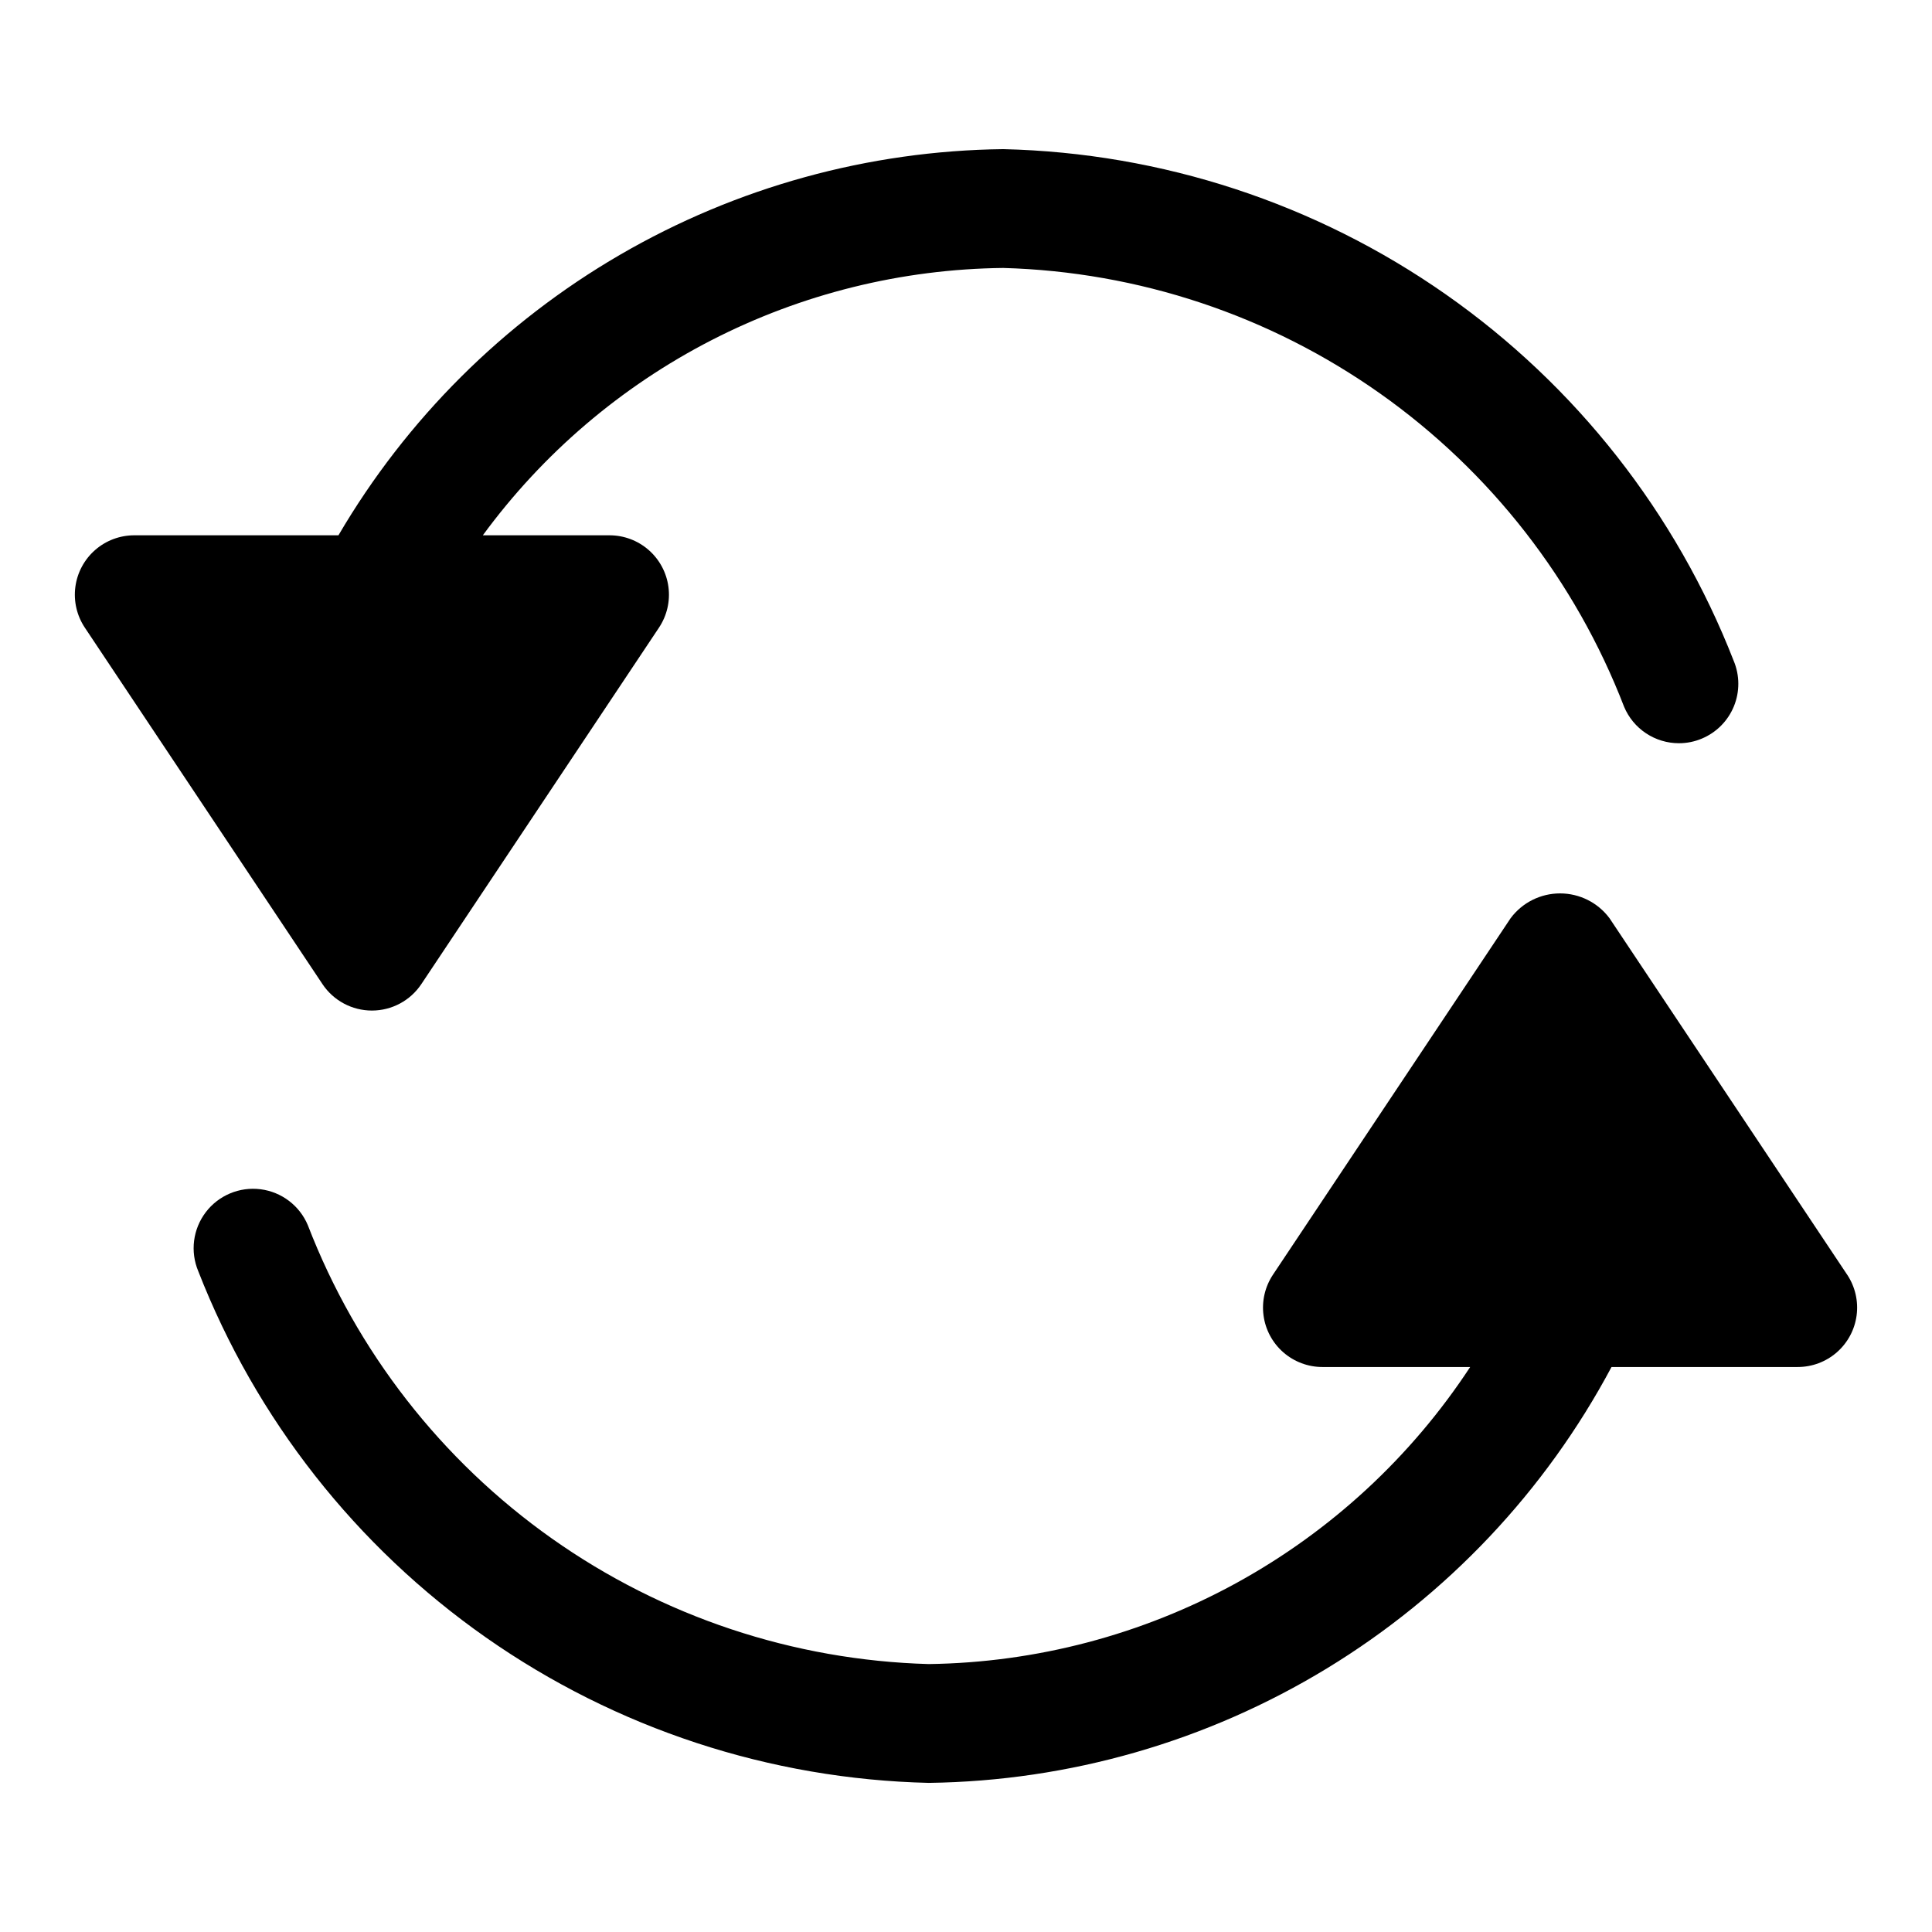
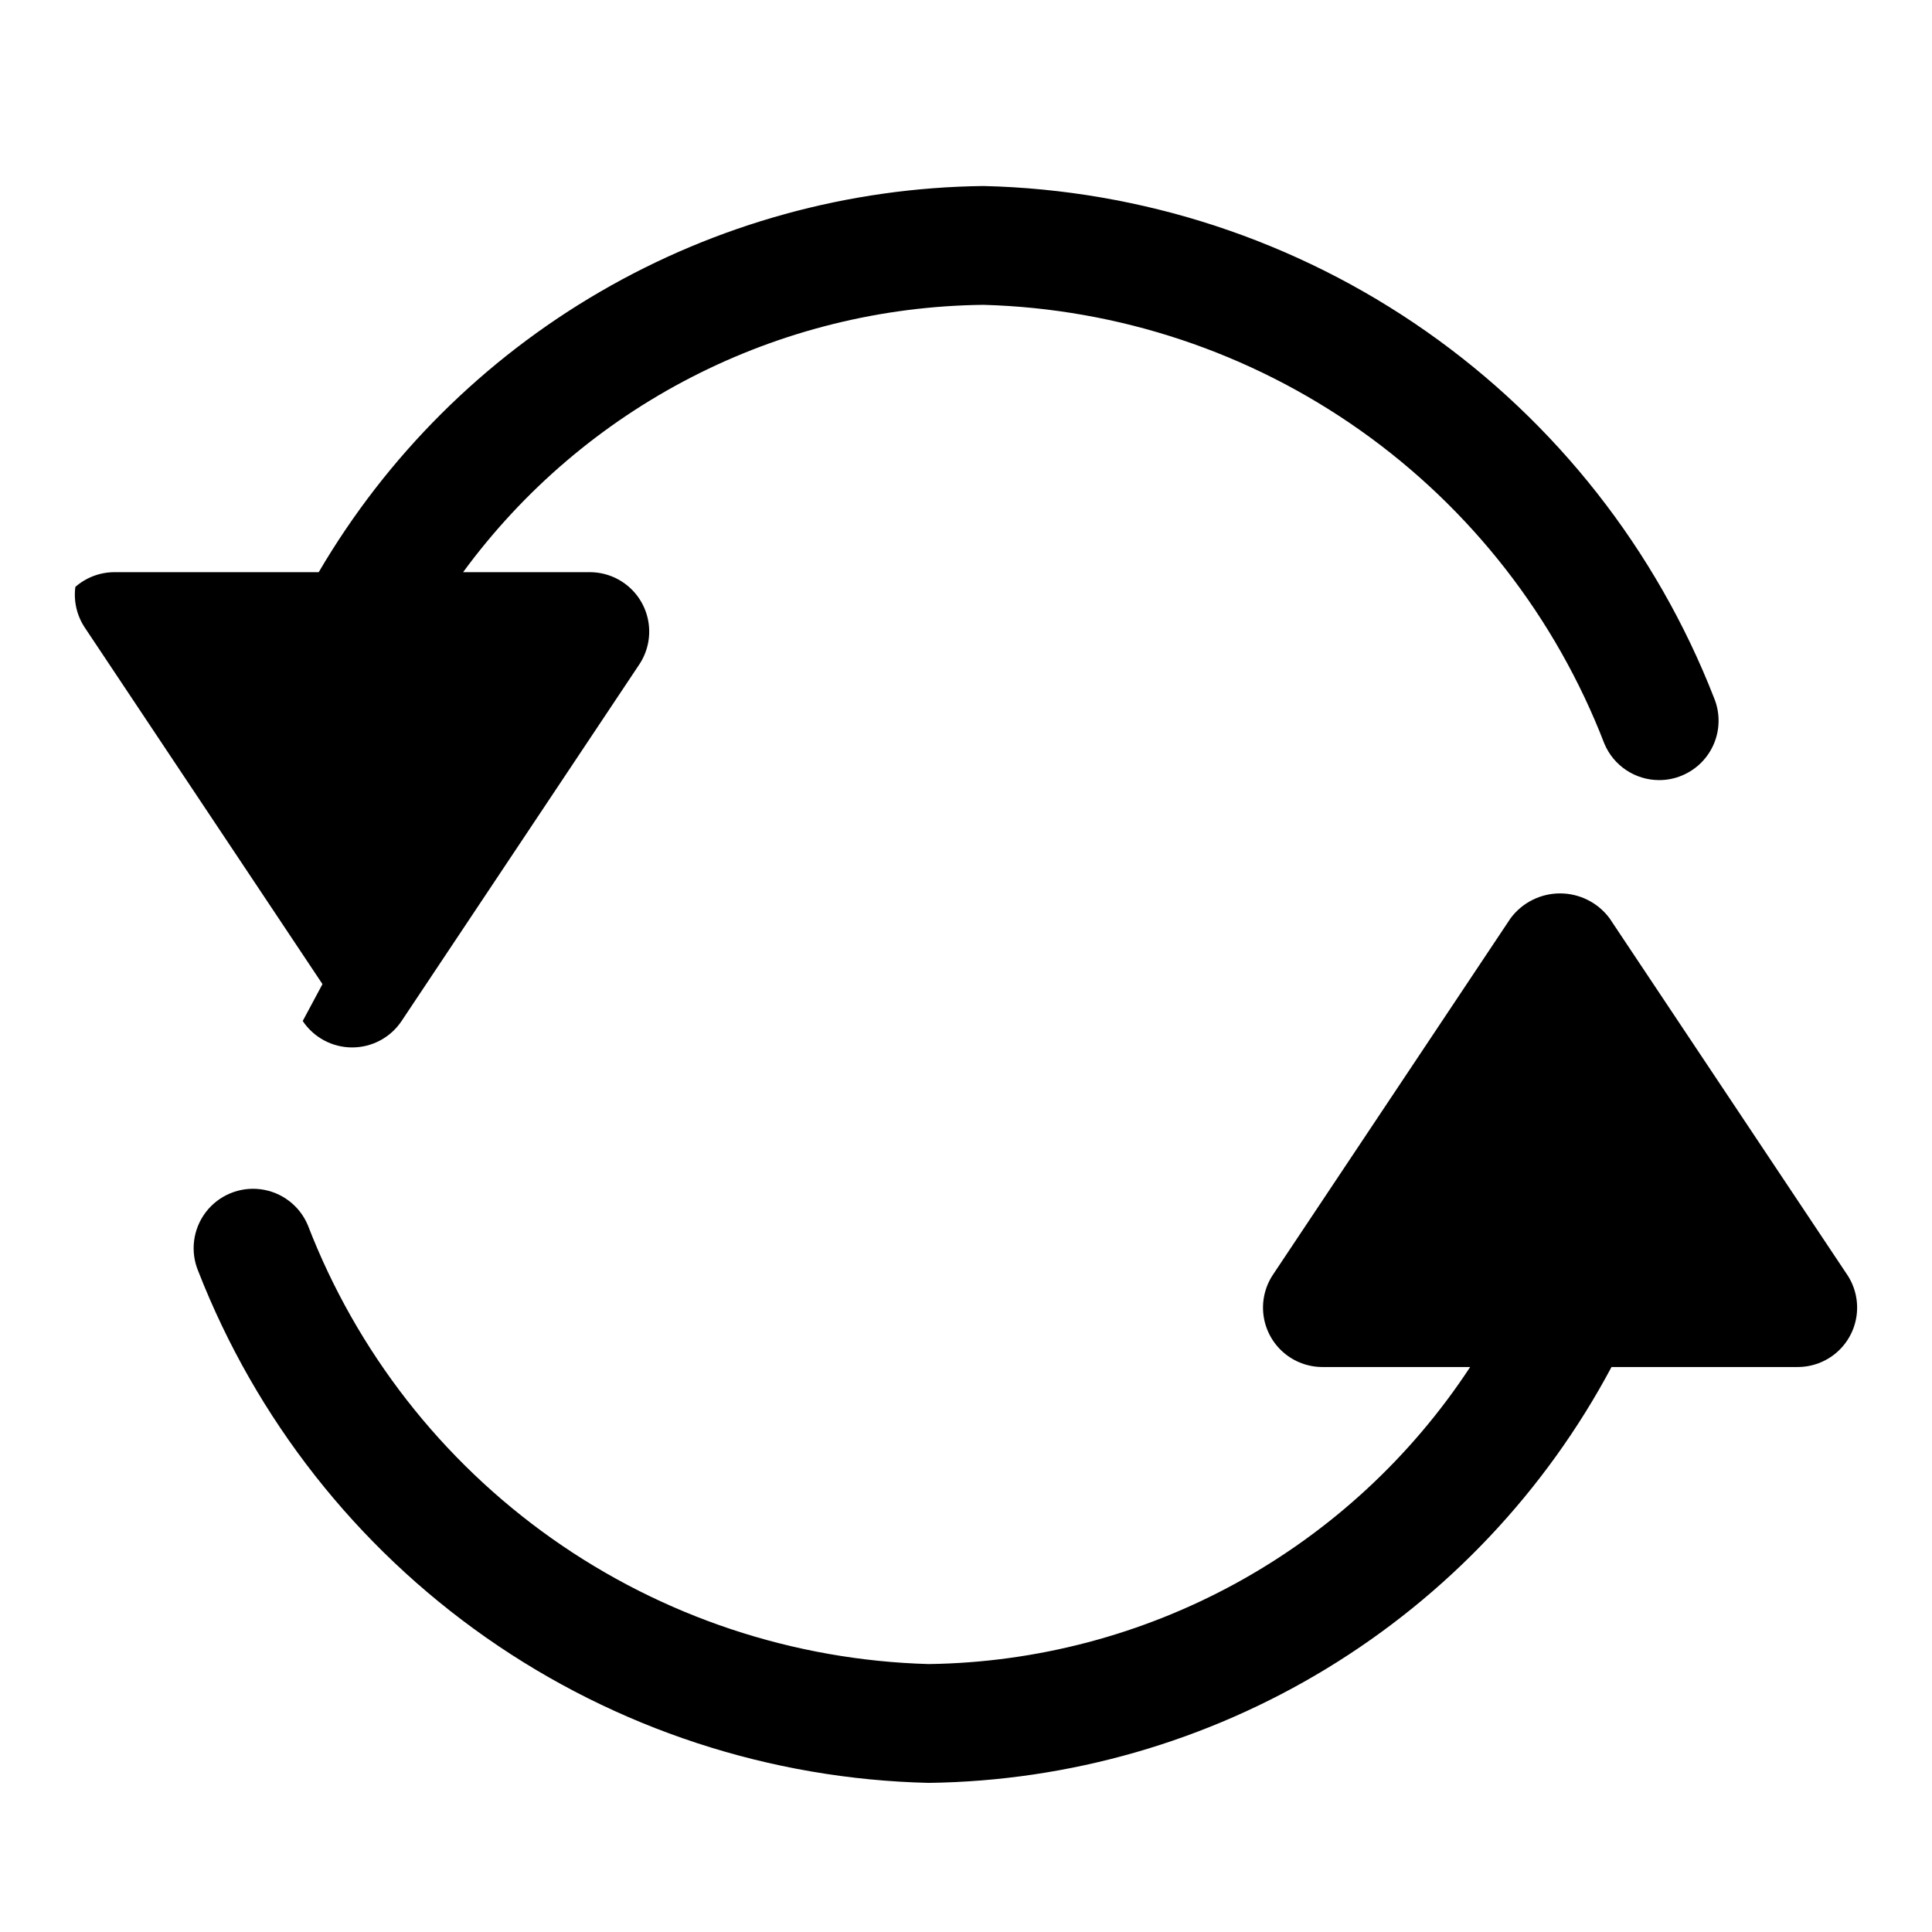
<svg xmlns="http://www.w3.org/2000/svg" fill="#000000" width="800px" height="800px" version="1.1" viewBox="144 144 512 512">
-   <path d="m229.46 404.8-62.977-94.465c-2.121-3.176-3.012-7.016-2.512-10.801s2.359-7.258 5.231-9.773c2.871-2.516 6.562-3.902 10.379-3.902h54.113c18.047-30.801 43.754-56.414 74.621-74.344 30.867-17.93 65.848-27.574 101.55-27.992 42.047 0.98 82.863 14.379 117.31 38.508 34.449 24.133 60.984 57.914 76.273 97.098 1.613 3.852 1.633 8.184 0.051 12.051-1.582 3.863-4.633 6.941-8.484 8.551-1.922 0.816-3.992 1.234-6.082 1.23-3.102 0.004-6.137-0.914-8.723-2.633-2.586-1.715-4.606-4.16-5.805-7.019-12.902-33.453-35.406-62.344-64.684-83.035-29.277-20.695-64.023-32.27-99.859-33.262-26.91 0.293-53.383 6.848-77.316 19.145-23.938 12.297-44.68 30-60.59 51.703h33.578c3.816 0 7.504 1.387 10.375 3.902 2.871 2.516 4.731 5.988 5.231 9.773 0.504 3.785-0.391 7.625-2.508 10.801l-62.977 94.465c-2.918 4.379-7.836 7.008-13.098 7.008-5.266 0-10.18-2.629-13.102-7.008zm404.05 76.996-62.977-94.465c-3.086-4.137-7.941-6.57-13.102-6.57s-10.016 2.434-13.098 6.57l-62.977 94.465c-2.117 3.176-3.012 7.016-2.508 10.801 0.5 3.785 2.359 7.258 5.231 9.773 2.871 2.516 6.559 3.902 10.375 3.902h39.156c-15.656 23.855-36.926 43.504-61.938 57.23-25.016 13.723-53.016 21.102-81.543 21.492-35.84-0.996-70.586-12.57-99.863-33.262-29.277-20.695-51.781-49.586-64.684-83.035-2.172-5.188-6.953-8.824-12.531-9.531-5.582-0.711-11.117 1.609-14.523 6.086-3.402 4.481-4.164 10.434-1.988 15.621 15.289 39.184 41.828 72.965 76.273 97.098 34.449 24.129 75.266 37.531 117.32 38.512 37.262-0.488 73.711-10.973 105.54-30.359 31.828-19.387 57.867-46.965 75.395-79.852h49.344c3.82 0 7.508-1.387 10.379-3.902 2.871-2.516 4.731-5.988 5.231-9.773s-0.391-7.625-2.508-10.801z" />
+   <path d="m229.46 404.8-62.977-94.465c-2.121-3.176-3.012-7.016-2.512-10.801c2.871-2.516 6.562-3.902 10.379-3.902h54.113c18.047-30.801 43.754-56.414 74.621-74.344 30.867-17.93 65.848-27.574 101.55-27.992 42.047 0.98 82.863 14.379 117.31 38.508 34.449 24.133 60.984 57.914 76.273 97.098 1.613 3.852 1.633 8.184 0.051 12.051-1.582 3.863-4.633 6.941-8.484 8.551-1.922 0.816-3.992 1.234-6.082 1.23-3.102 0.004-6.137-0.914-8.723-2.633-2.586-1.715-4.606-4.16-5.805-7.019-12.902-33.453-35.406-62.344-64.684-83.035-29.277-20.695-64.023-32.27-99.859-33.262-26.91 0.293-53.383 6.848-77.316 19.145-23.938 12.297-44.68 30-60.59 51.703h33.578c3.816 0 7.504 1.387 10.375 3.902 2.871 2.516 4.731 5.988 5.231 9.773 0.504 3.785-0.391 7.625-2.508 10.801l-62.977 94.465c-2.918 4.379-7.836 7.008-13.098 7.008-5.266 0-10.18-2.629-13.102-7.008zm404.05 76.996-62.977-94.465c-3.086-4.137-7.941-6.57-13.102-6.57s-10.016 2.434-13.098 6.57l-62.977 94.465c-2.117 3.176-3.012 7.016-2.508 10.801 0.5 3.785 2.359 7.258 5.231 9.773 2.871 2.516 6.559 3.902 10.375 3.902h39.156c-15.656 23.855-36.926 43.504-61.938 57.23-25.016 13.723-53.016 21.102-81.543 21.492-35.84-0.996-70.586-12.57-99.863-33.262-29.277-20.695-51.781-49.586-64.684-83.035-2.172-5.188-6.953-8.824-12.531-9.531-5.582-0.711-11.117 1.609-14.523 6.086-3.402 4.481-4.164 10.434-1.988 15.621 15.289 39.184 41.828 72.965 76.273 97.098 34.449 24.129 75.266 37.531 117.32 38.512 37.262-0.488 73.711-10.973 105.54-30.359 31.828-19.387 57.867-46.965 75.395-79.852h49.344c3.82 0 7.508-1.387 10.379-3.902 2.871-2.516 4.731-5.988 5.231-9.773s-0.391-7.625-2.508-10.801z" />
</svg>